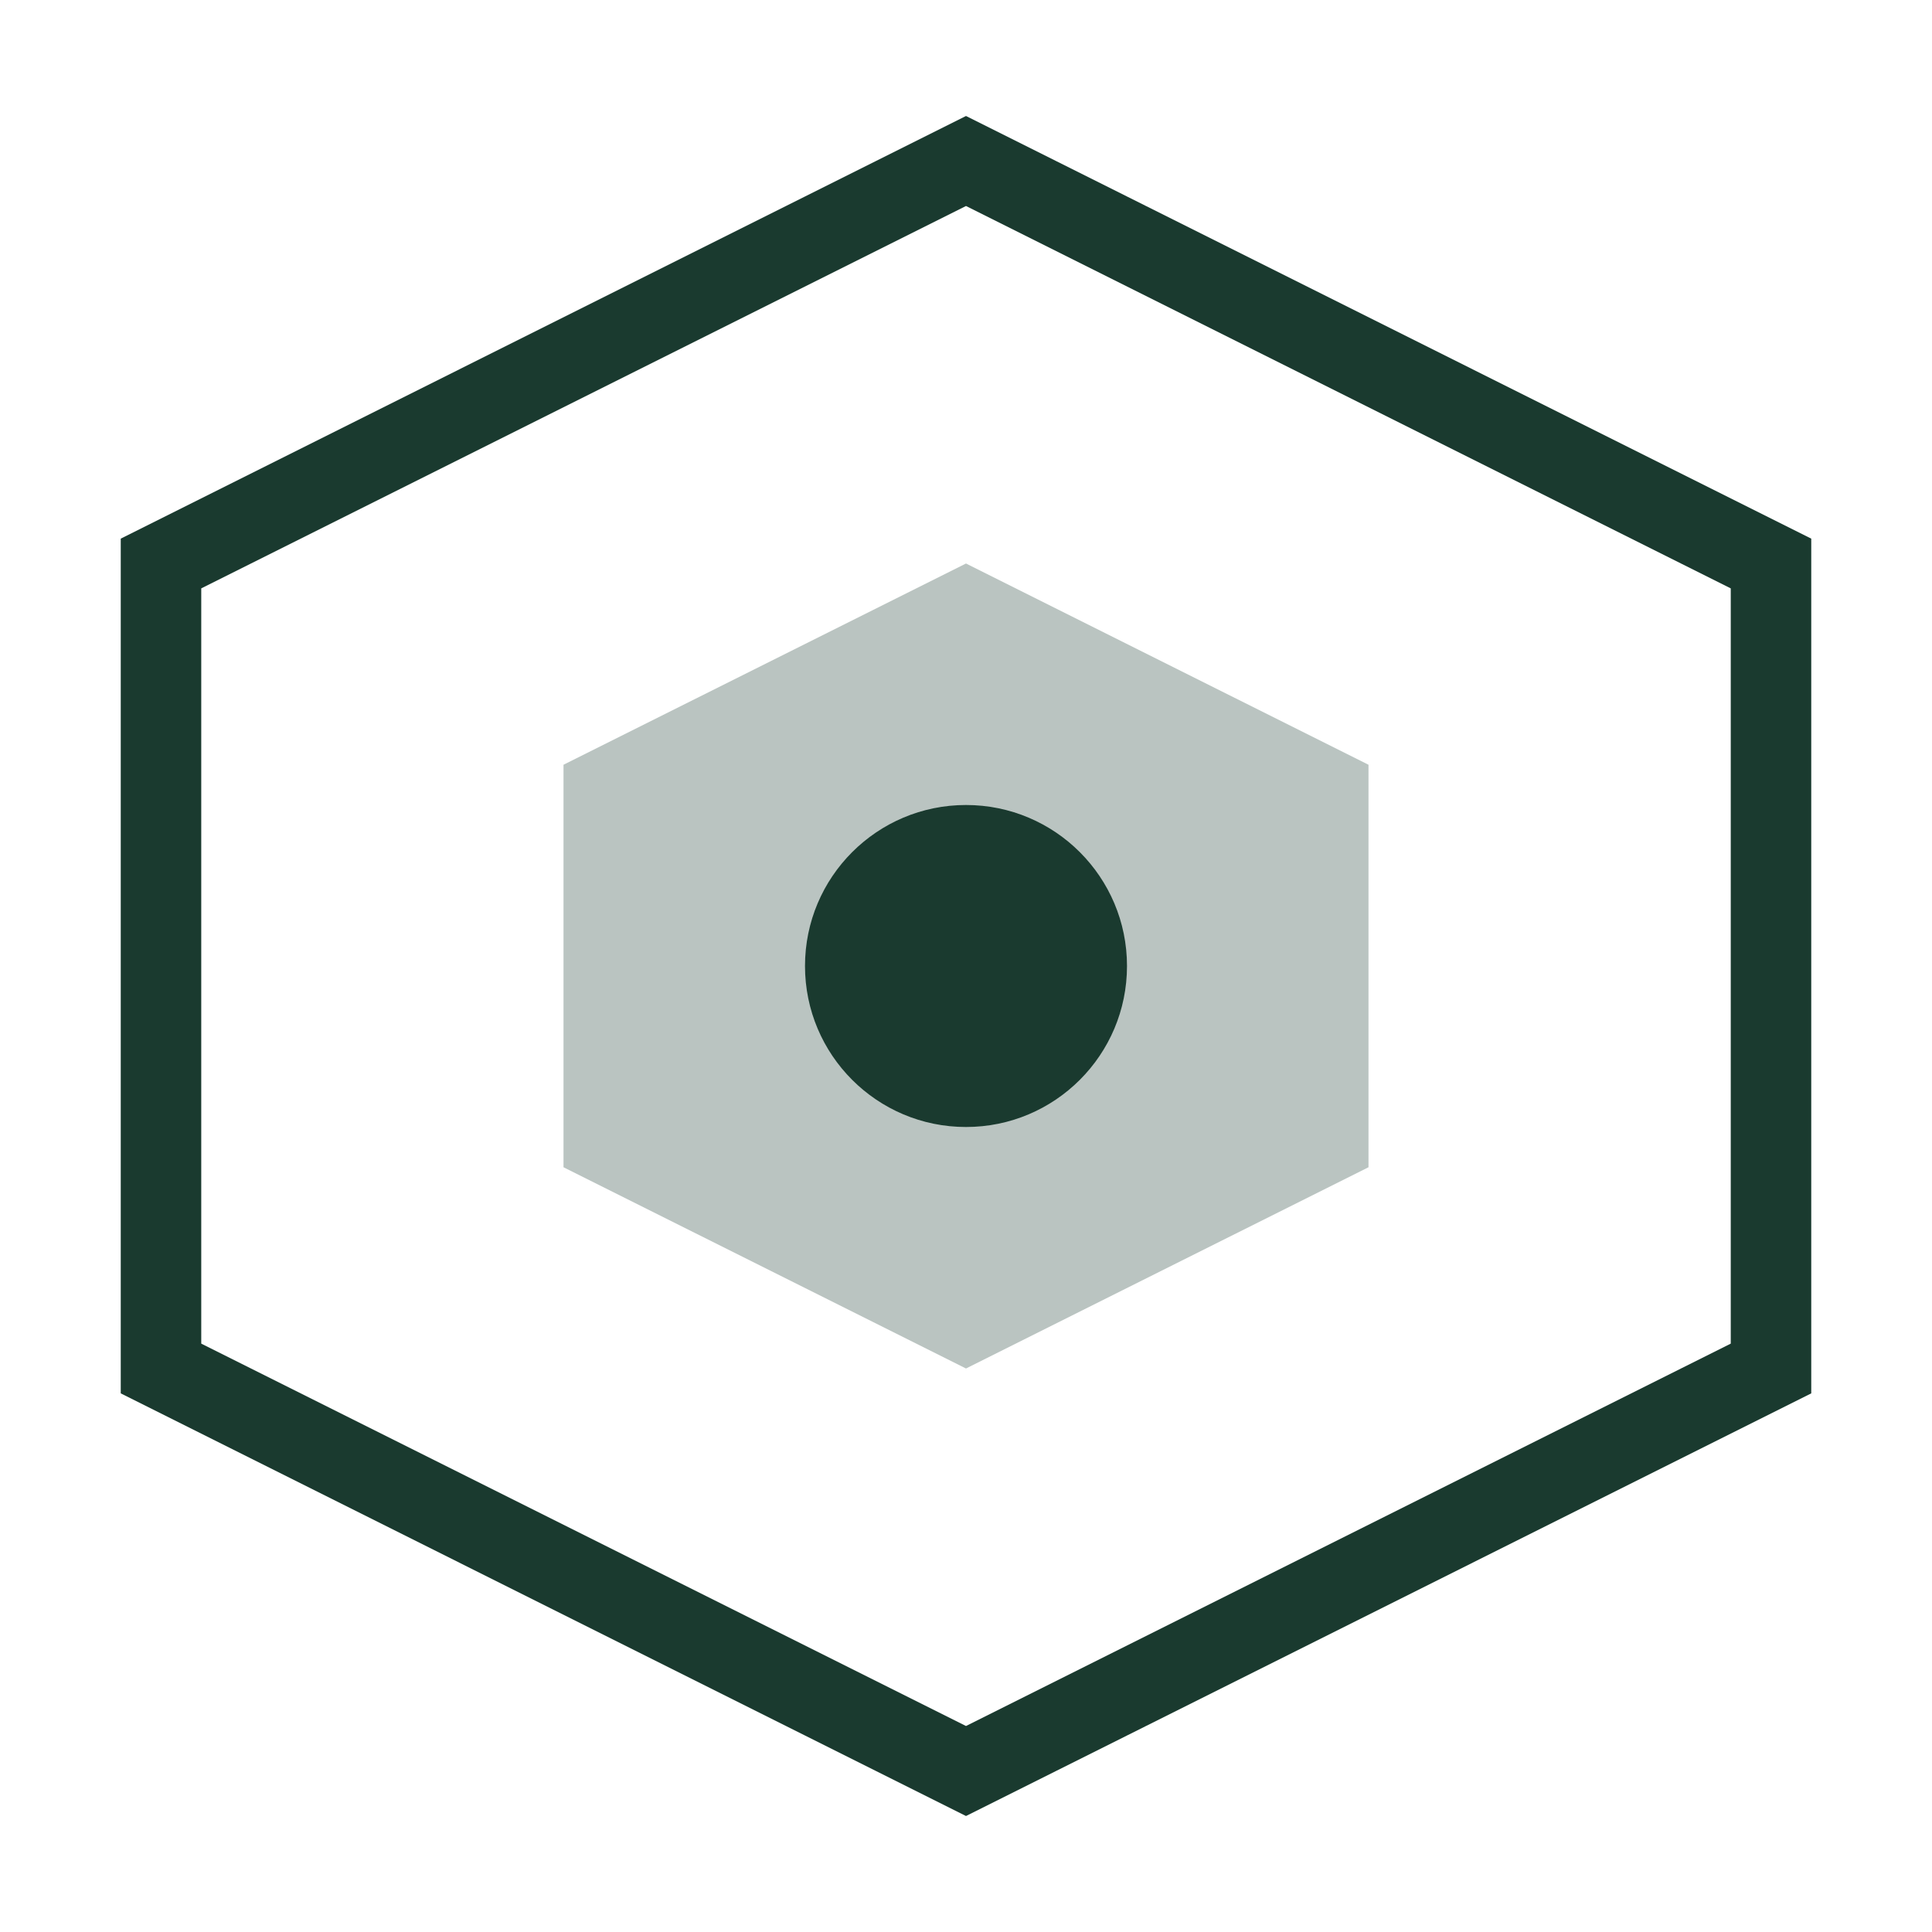
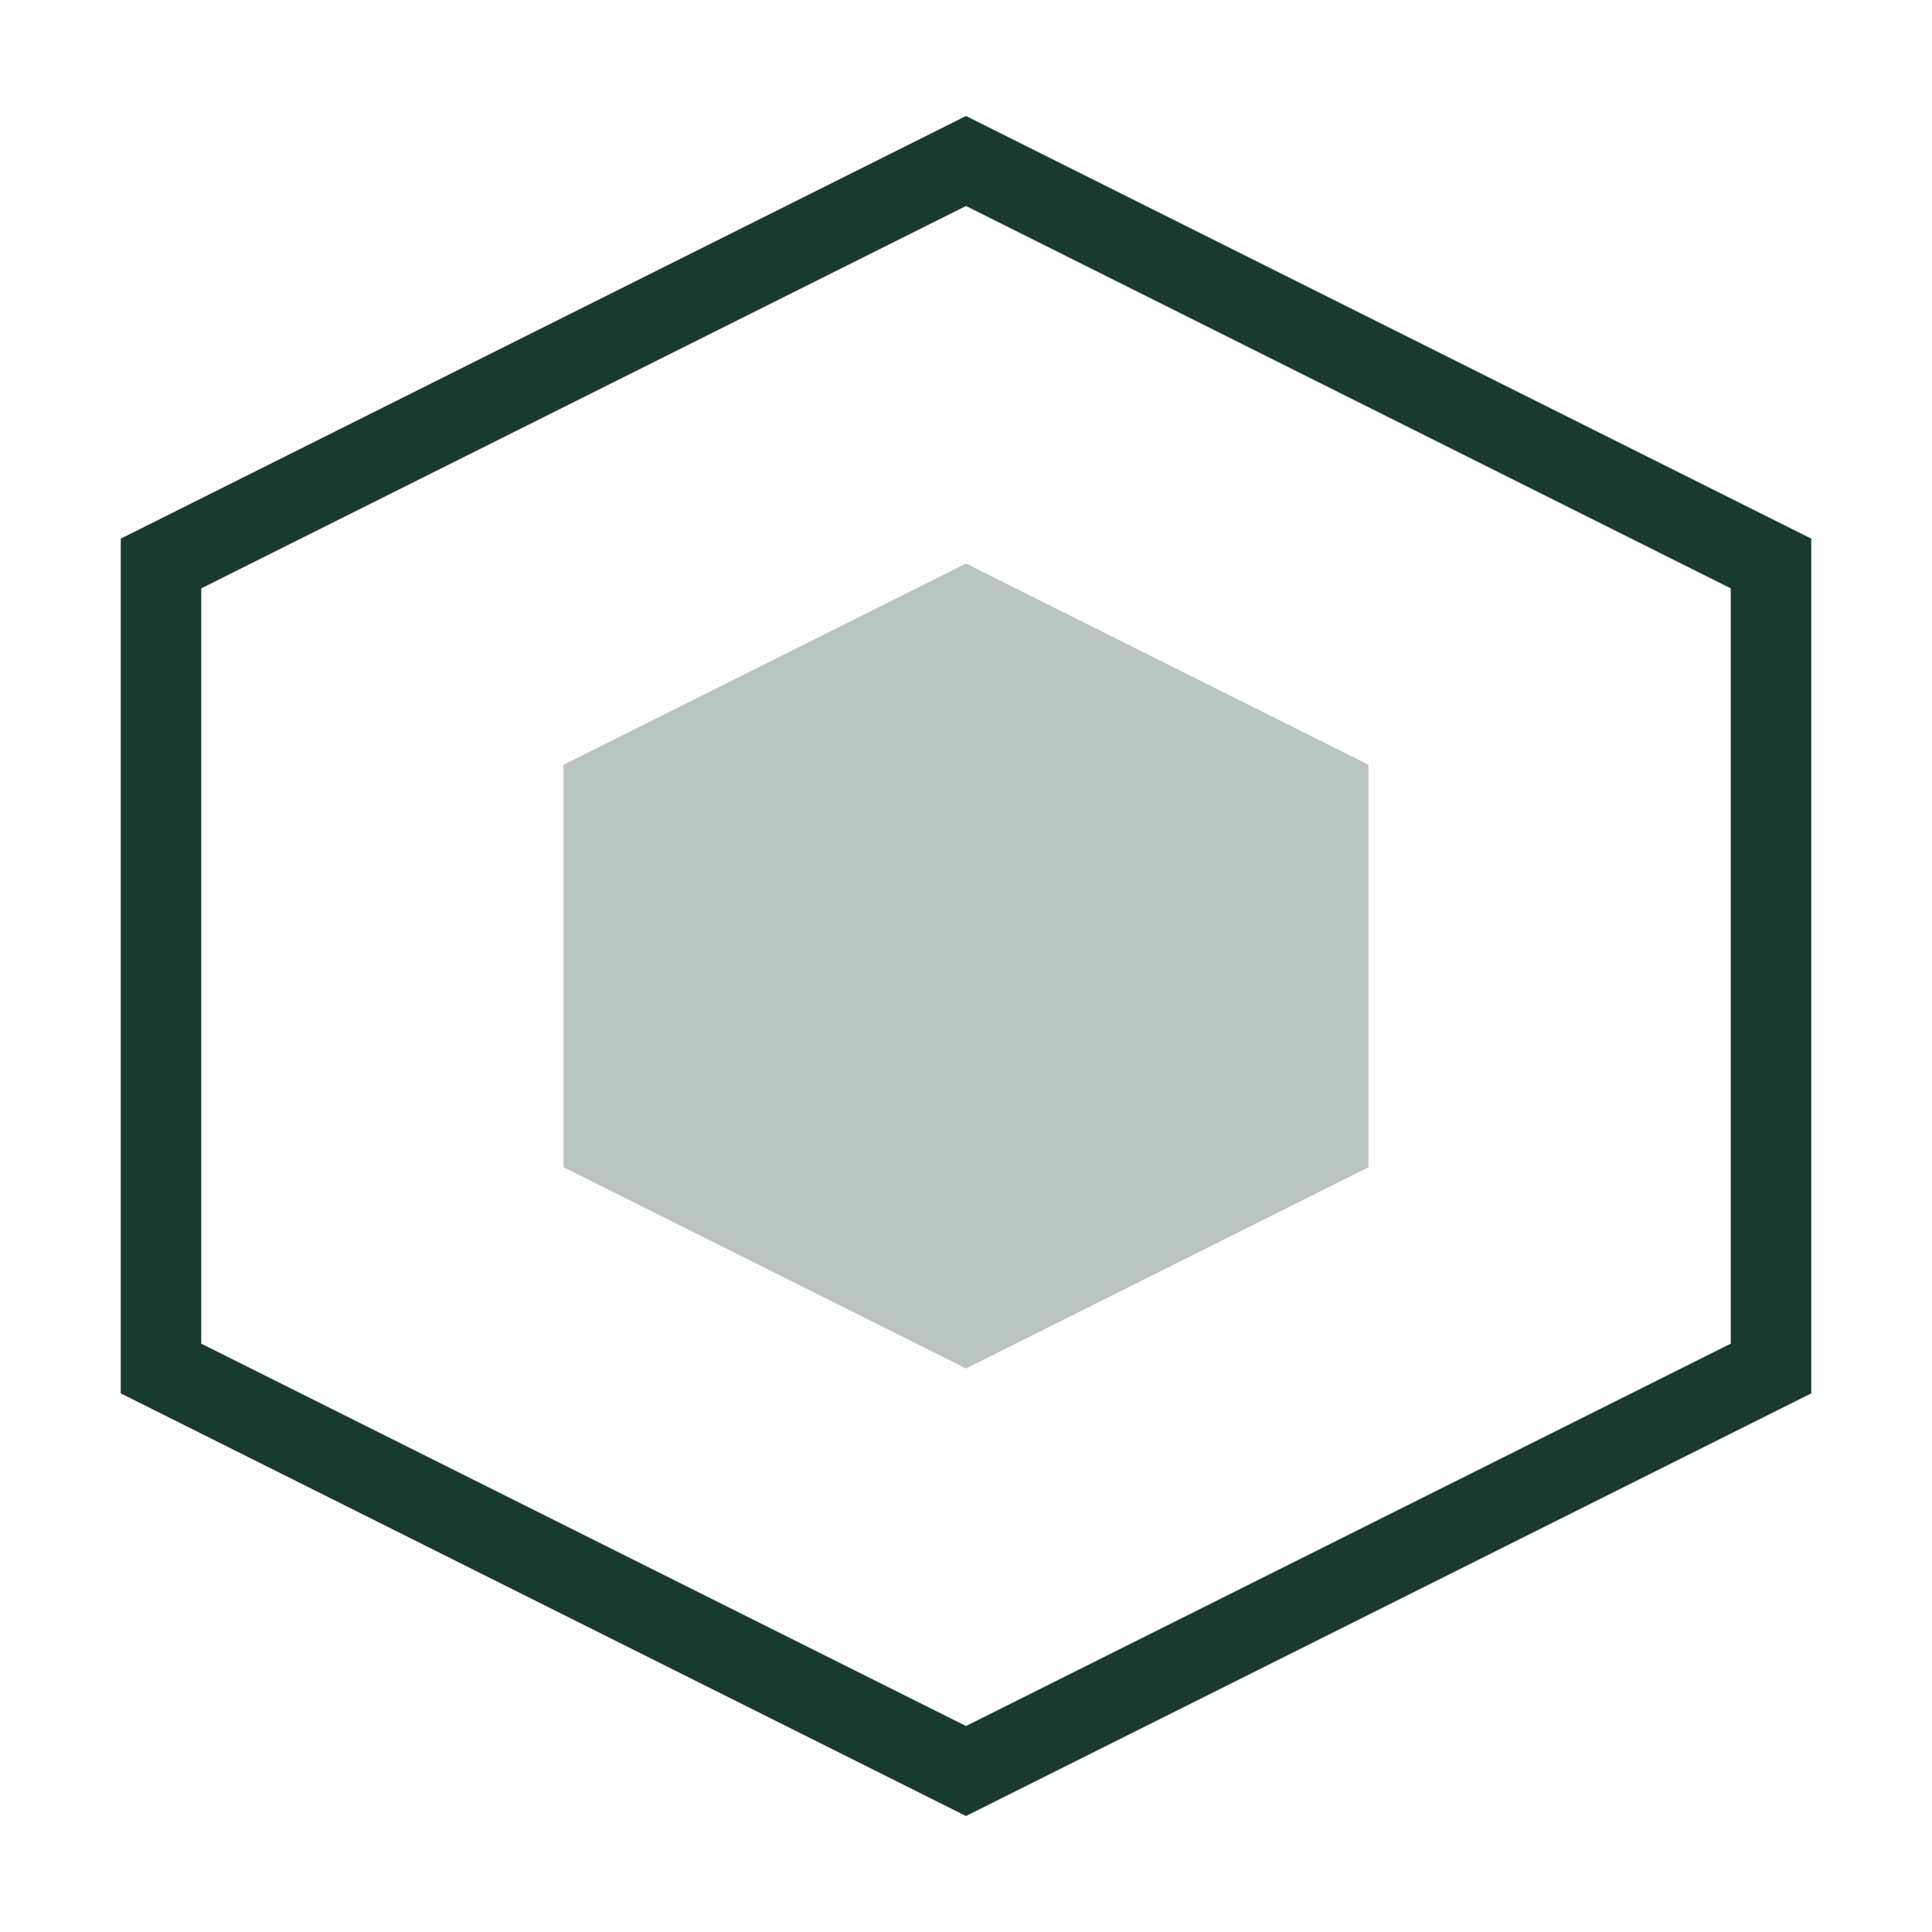
<svg xmlns="http://www.w3.org/2000/svg" viewBox="0 0 48 48" fill="none">
  <path d="M24 4L44 14V34L24 44L4 34V14L24 4Z" stroke="#1a3a2f" stroke-width="2" fill="none" />
  <path d="M24 14L34 19V29L24 34L14 29V19L24 14Z" fill="#1a3a2f" opacity="0.3" />
-   <circle cx="24" cy="24" r="4" fill="#1a3a2f" />
</svg>